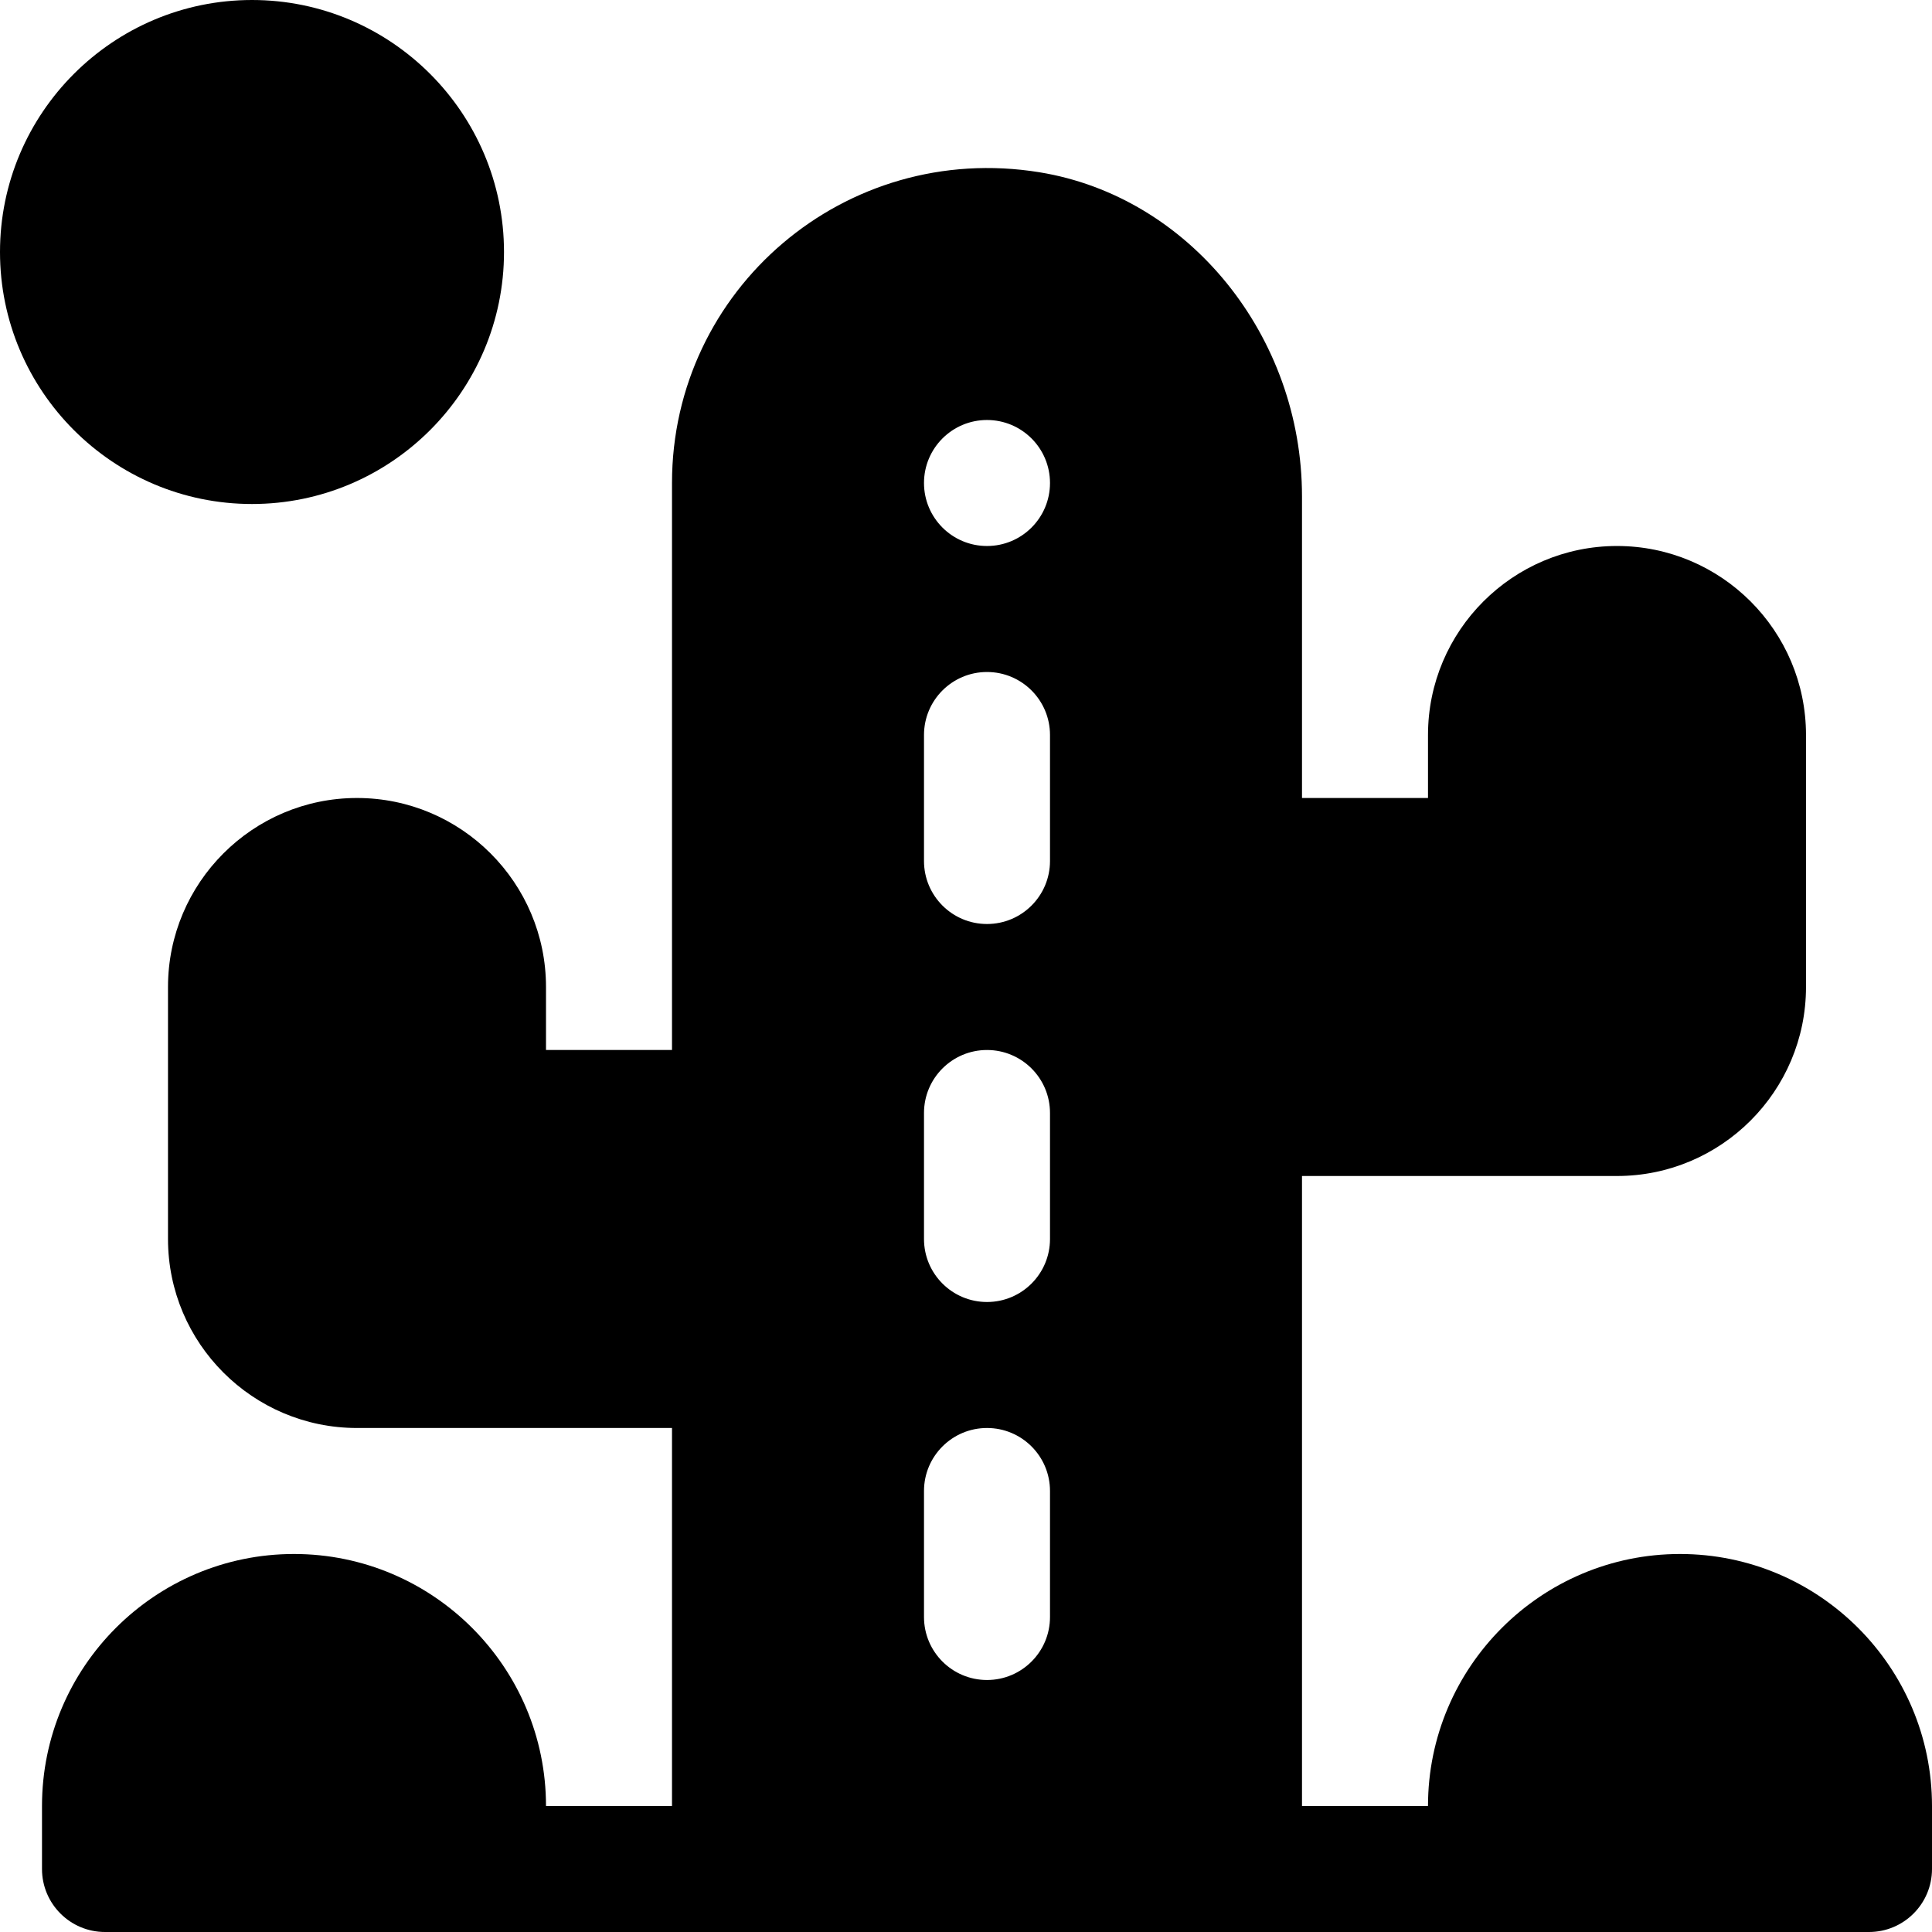
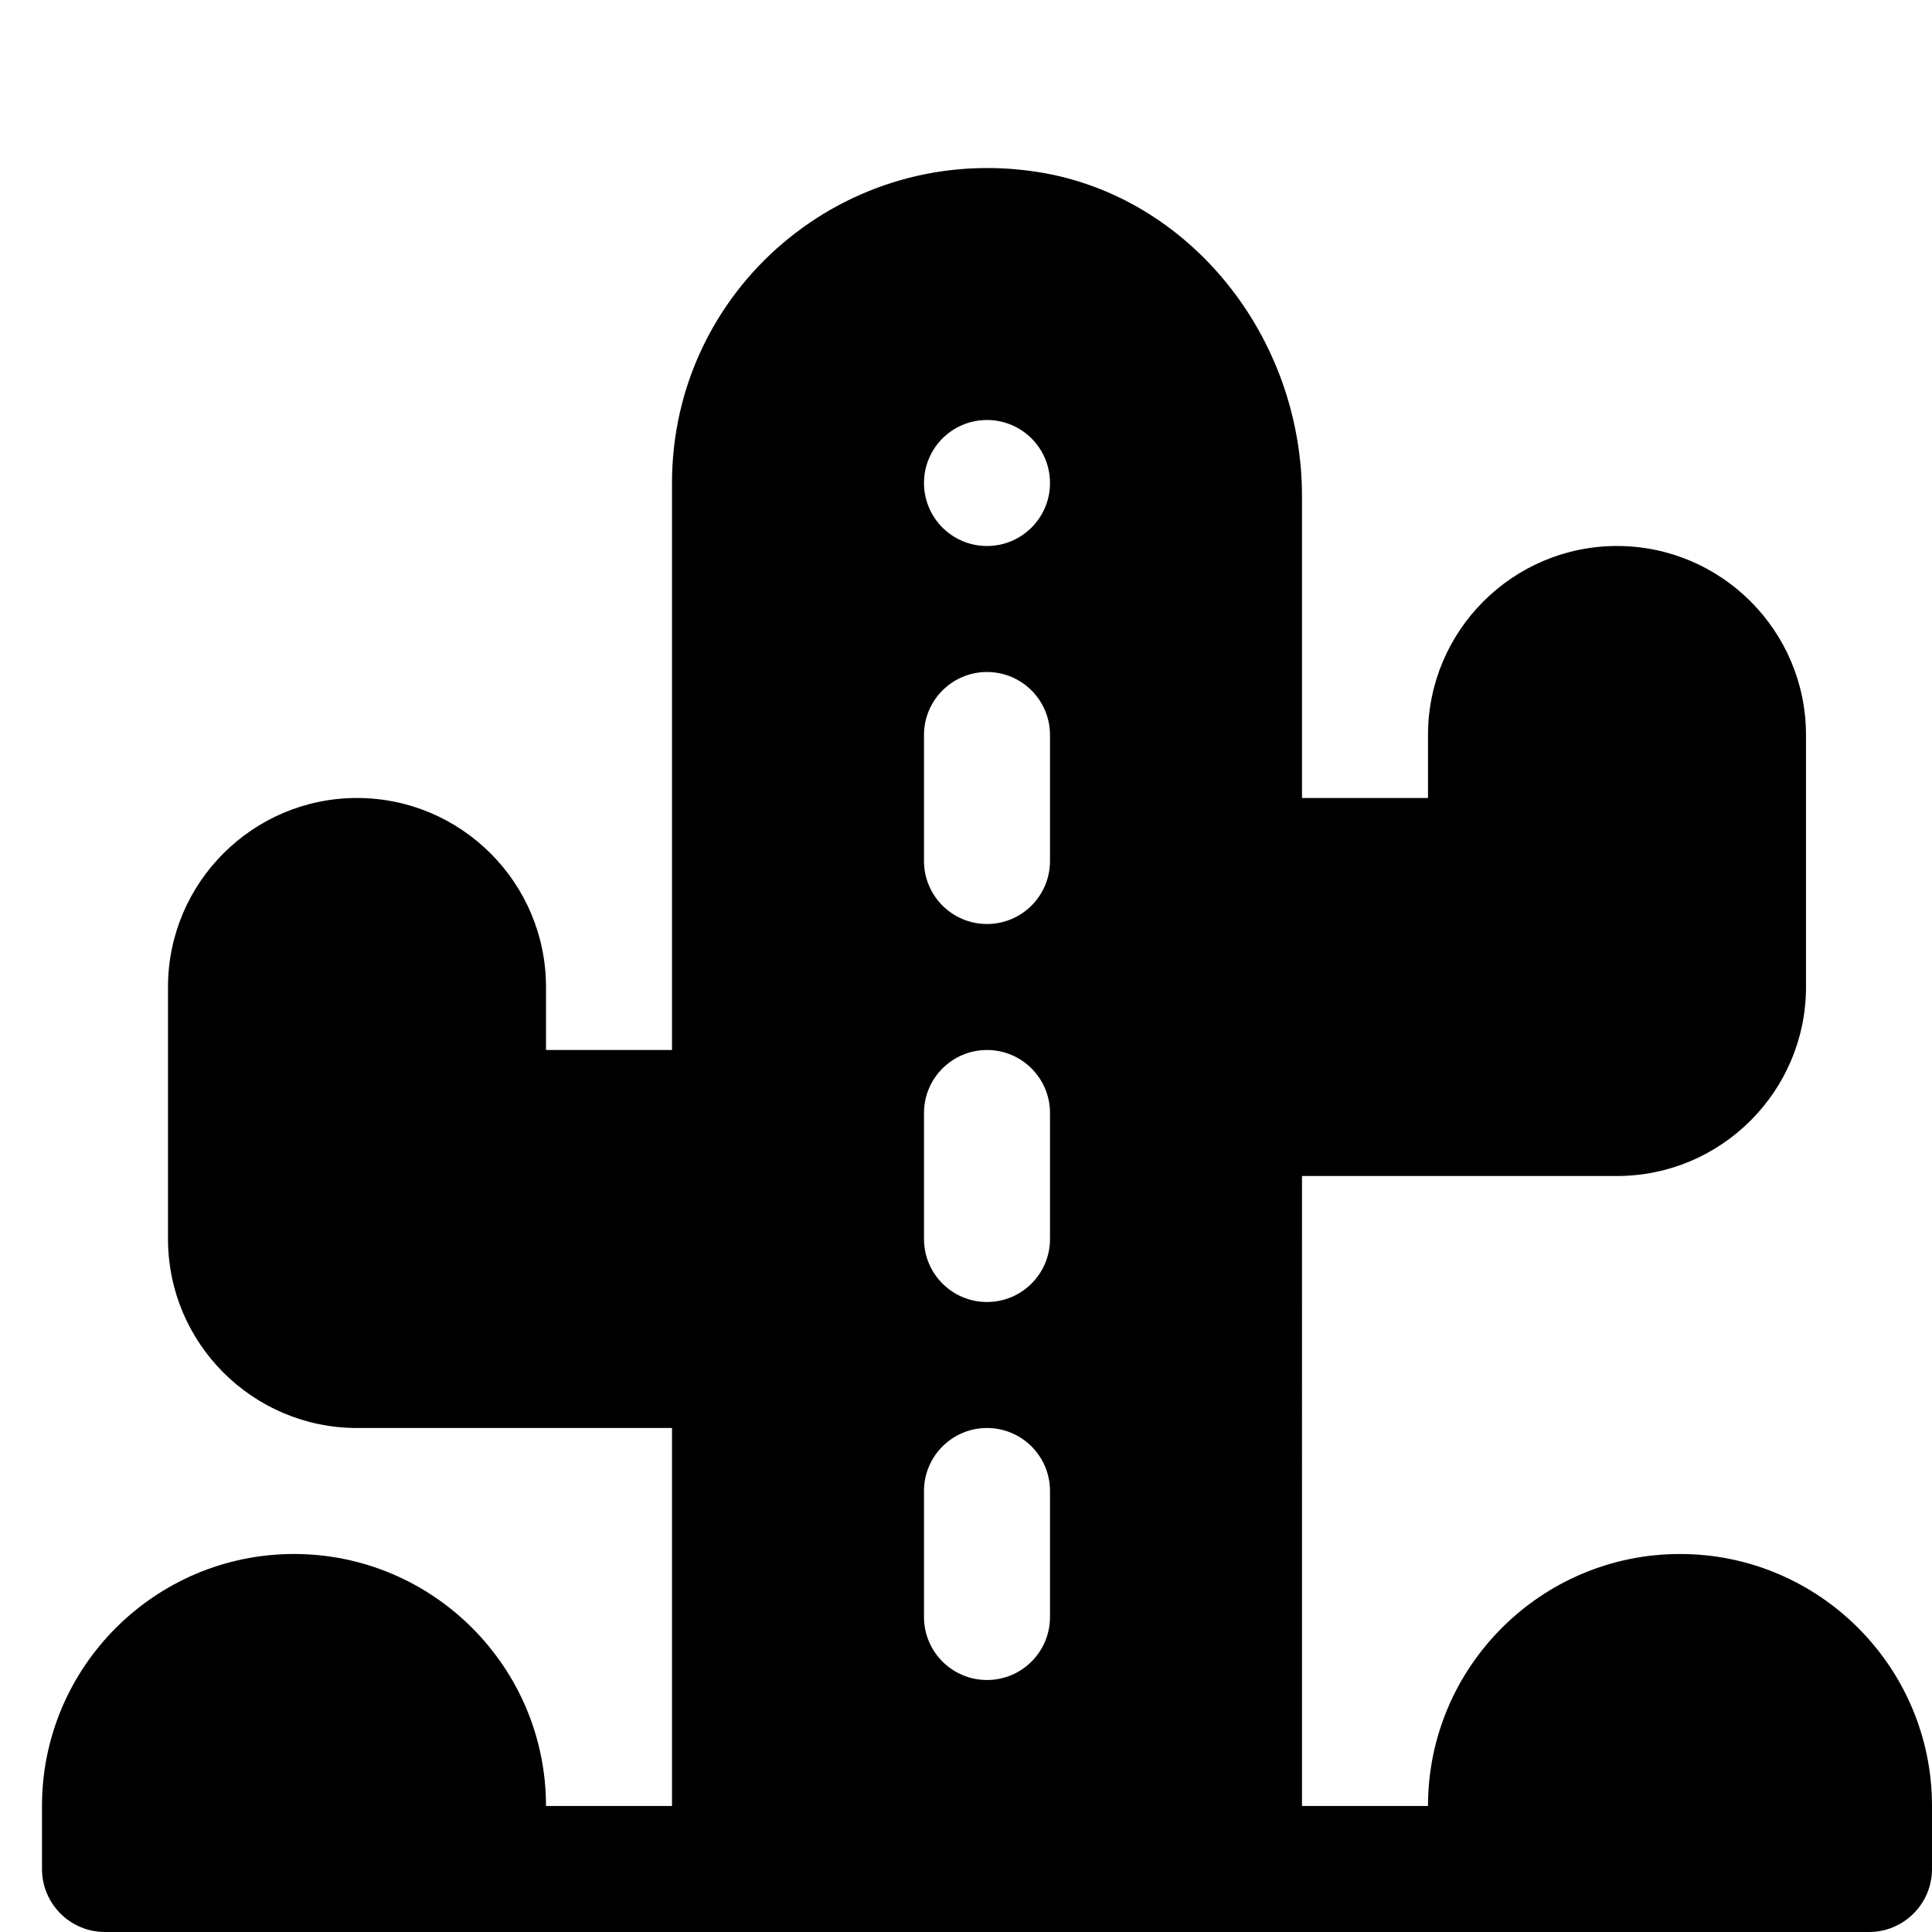
<svg xmlns="http://www.w3.org/2000/svg" fill="#000000" height="800px" width="800px" version="1.1" id="Layer_1" viewBox="0 0 512 512" xml:space="preserve">
  <g>
    <g>
-       <path d="M66.783,0C29.956,0,0,29.956,0,66.783c0,36.826,29.956,66.783,66.783,66.783c36.826,0,66.783-29.956,66.783-66.783     C133.565,29.956,103.609,0,66.783,0z" />
-     </g>
+       </g>
  </g>
  <g>
    <g>
-       <path d="M445.217,411.826c-36.826,0-66.783,29.956-66.783,66.783h-33.391V311.652h83.478c27.619,0,50.087-22.468,50.087-50.087     v-66.783c0-27.619-22.468-50.087-50.087-50.087c-27.619,0-50.087,22.468-50.087,50.087v16.696h-33.391v-79.908     c0-42.527-29.913-79.467-69.576-85.918c-51.518-8.359-97.38,31.042-97.38,82.347v150.261h-33.391v-16.696     c0-27.619-22.468-50.087-50.087-50.087s-50.087,22.468-50.087,50.087v66.783c0,27.619,22.468,50.087,50.087,50.087h83.478v100.174     h-33.391c0-36.826-29.956-66.783-66.783-66.783c-36.826,0-66.783,29.956-66.783,66.783v16.696c0,9.223,7.479,16.696,16.696,16.696     c166.629,0,305.174,0,467.478,0c9.217,0,16.696-7.473,16.696-16.696v-16.696C512,441.783,482.044,411.826,445.217,411.826z      M278.261,428.522c0,9.223-7.479,16.696-16.696,16.696c-9.217,0-16.696-7.473-16.696-16.696V395.13     c0-9.223,7.479-16.696,16.696-16.696c9.217,0,16.696,7.473,16.696,16.696V428.522z M278.261,328.348     c0,9.223-7.479,16.696-16.696,16.696c-9.217,0-16.696-7.473-16.696-16.696v-33.391c0-9.223,7.479-16.696,16.696-16.696     c9.217,0,16.696,7.473,16.696,16.696V328.348z M278.261,228.174c0,9.223-7.479,16.696-16.696,16.696     c-9.217,0-16.696-7.473-16.696-16.696v-33.391c0-9.223,7.479-16.696,16.696-16.696c9.217,0,16.696,7.473,16.696,16.696V228.174z      M261.565,144.696c-9.22,0-16.696-7.475-16.696-16.696s7.475-16.696,16.696-16.696c9.22,0,16.696,7.475,16.696,16.696     S270.786,144.696,261.565,144.696z" />
+       <path d="M445.217,411.826c-36.826,0-66.783,29.956-66.783,66.783h-33.391V311.652h83.478c27.619,0,50.087-22.468,50.087-50.087     v-66.783c0-27.619-22.468-50.087-50.087-50.087c-27.619,0-50.087,22.468-50.087,50.087v16.696h-33.391v-79.908     c0-42.527-29.913-79.467-69.576-85.918c-51.518-8.359-97.38,31.042-97.38,82.347v150.261h-33.391v-16.696     c0-27.619-22.468-50.087-50.087-50.087s-50.087,22.468-50.087,50.087v66.783c0,27.619,22.468,50.087,50.087,50.087h83.478v100.174     h-33.391c0-36.826-29.956-66.783-66.783-66.783c-36.826,0-66.783,29.956-66.783,66.783v16.696c0,9.223,7.479,16.696,16.696,16.696     c166.629,0,305.174,0,467.478,0c9.217,0,16.696-7.473,16.696-16.696v-16.696C512,441.783,482.044,411.826,445.217,411.826z      M278.261,428.522c0,9.223-7.479,16.696-16.696,16.696c-9.217,0-16.696-7.473-16.696-16.696V395.13     c0-9.223,7.479-16.696,16.696-16.696c9.217,0,16.696,7.473,16.696,16.696z M278.261,328.348     c0,9.223-7.479,16.696-16.696,16.696c-9.217,0-16.696-7.473-16.696-16.696v-33.391c0-9.223,7.479-16.696,16.696-16.696     c9.217,0,16.696,7.473,16.696,16.696V328.348z M278.261,228.174c0,9.223-7.479,16.696-16.696,16.696     c-9.217,0-16.696-7.473-16.696-16.696v-33.391c0-9.223,7.479-16.696,16.696-16.696c9.217,0,16.696,7.473,16.696,16.696V228.174z      M261.565,144.696c-9.22,0-16.696-7.475-16.696-16.696s7.475-16.696,16.696-16.696c9.22,0,16.696,7.475,16.696,16.696     S270.786,144.696,261.565,144.696z" />
    </g>
  </g>
</svg>